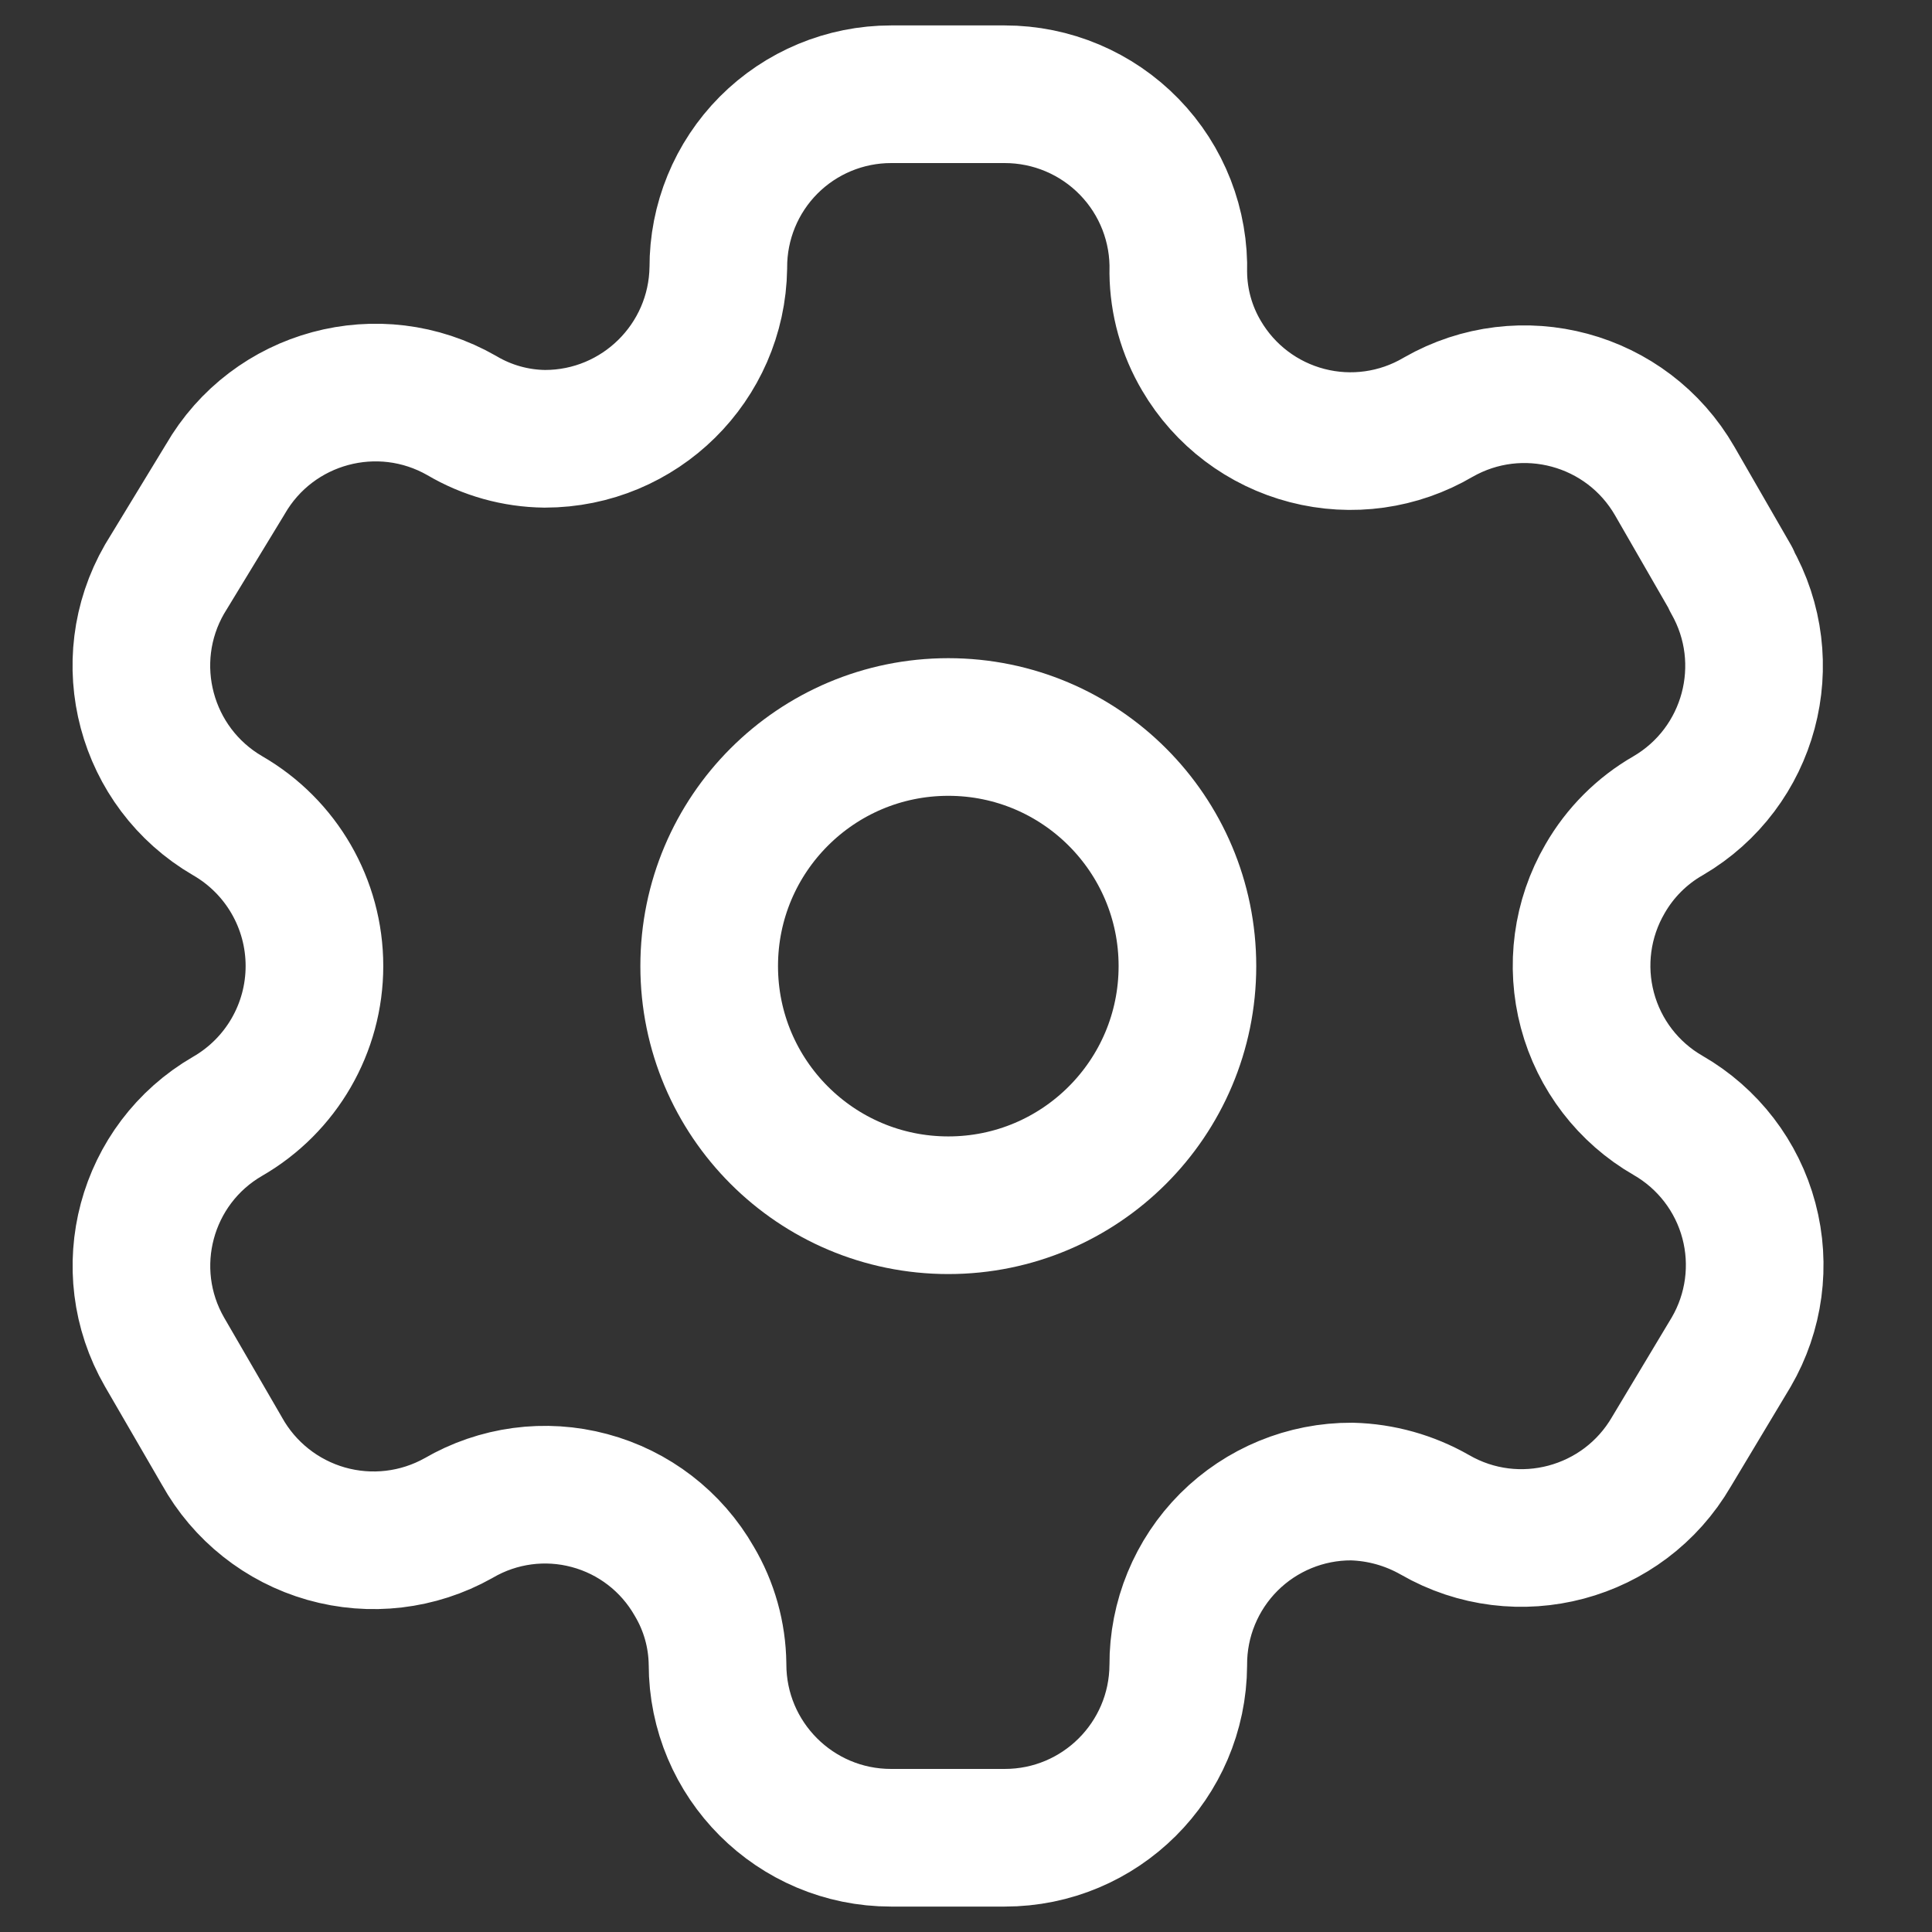
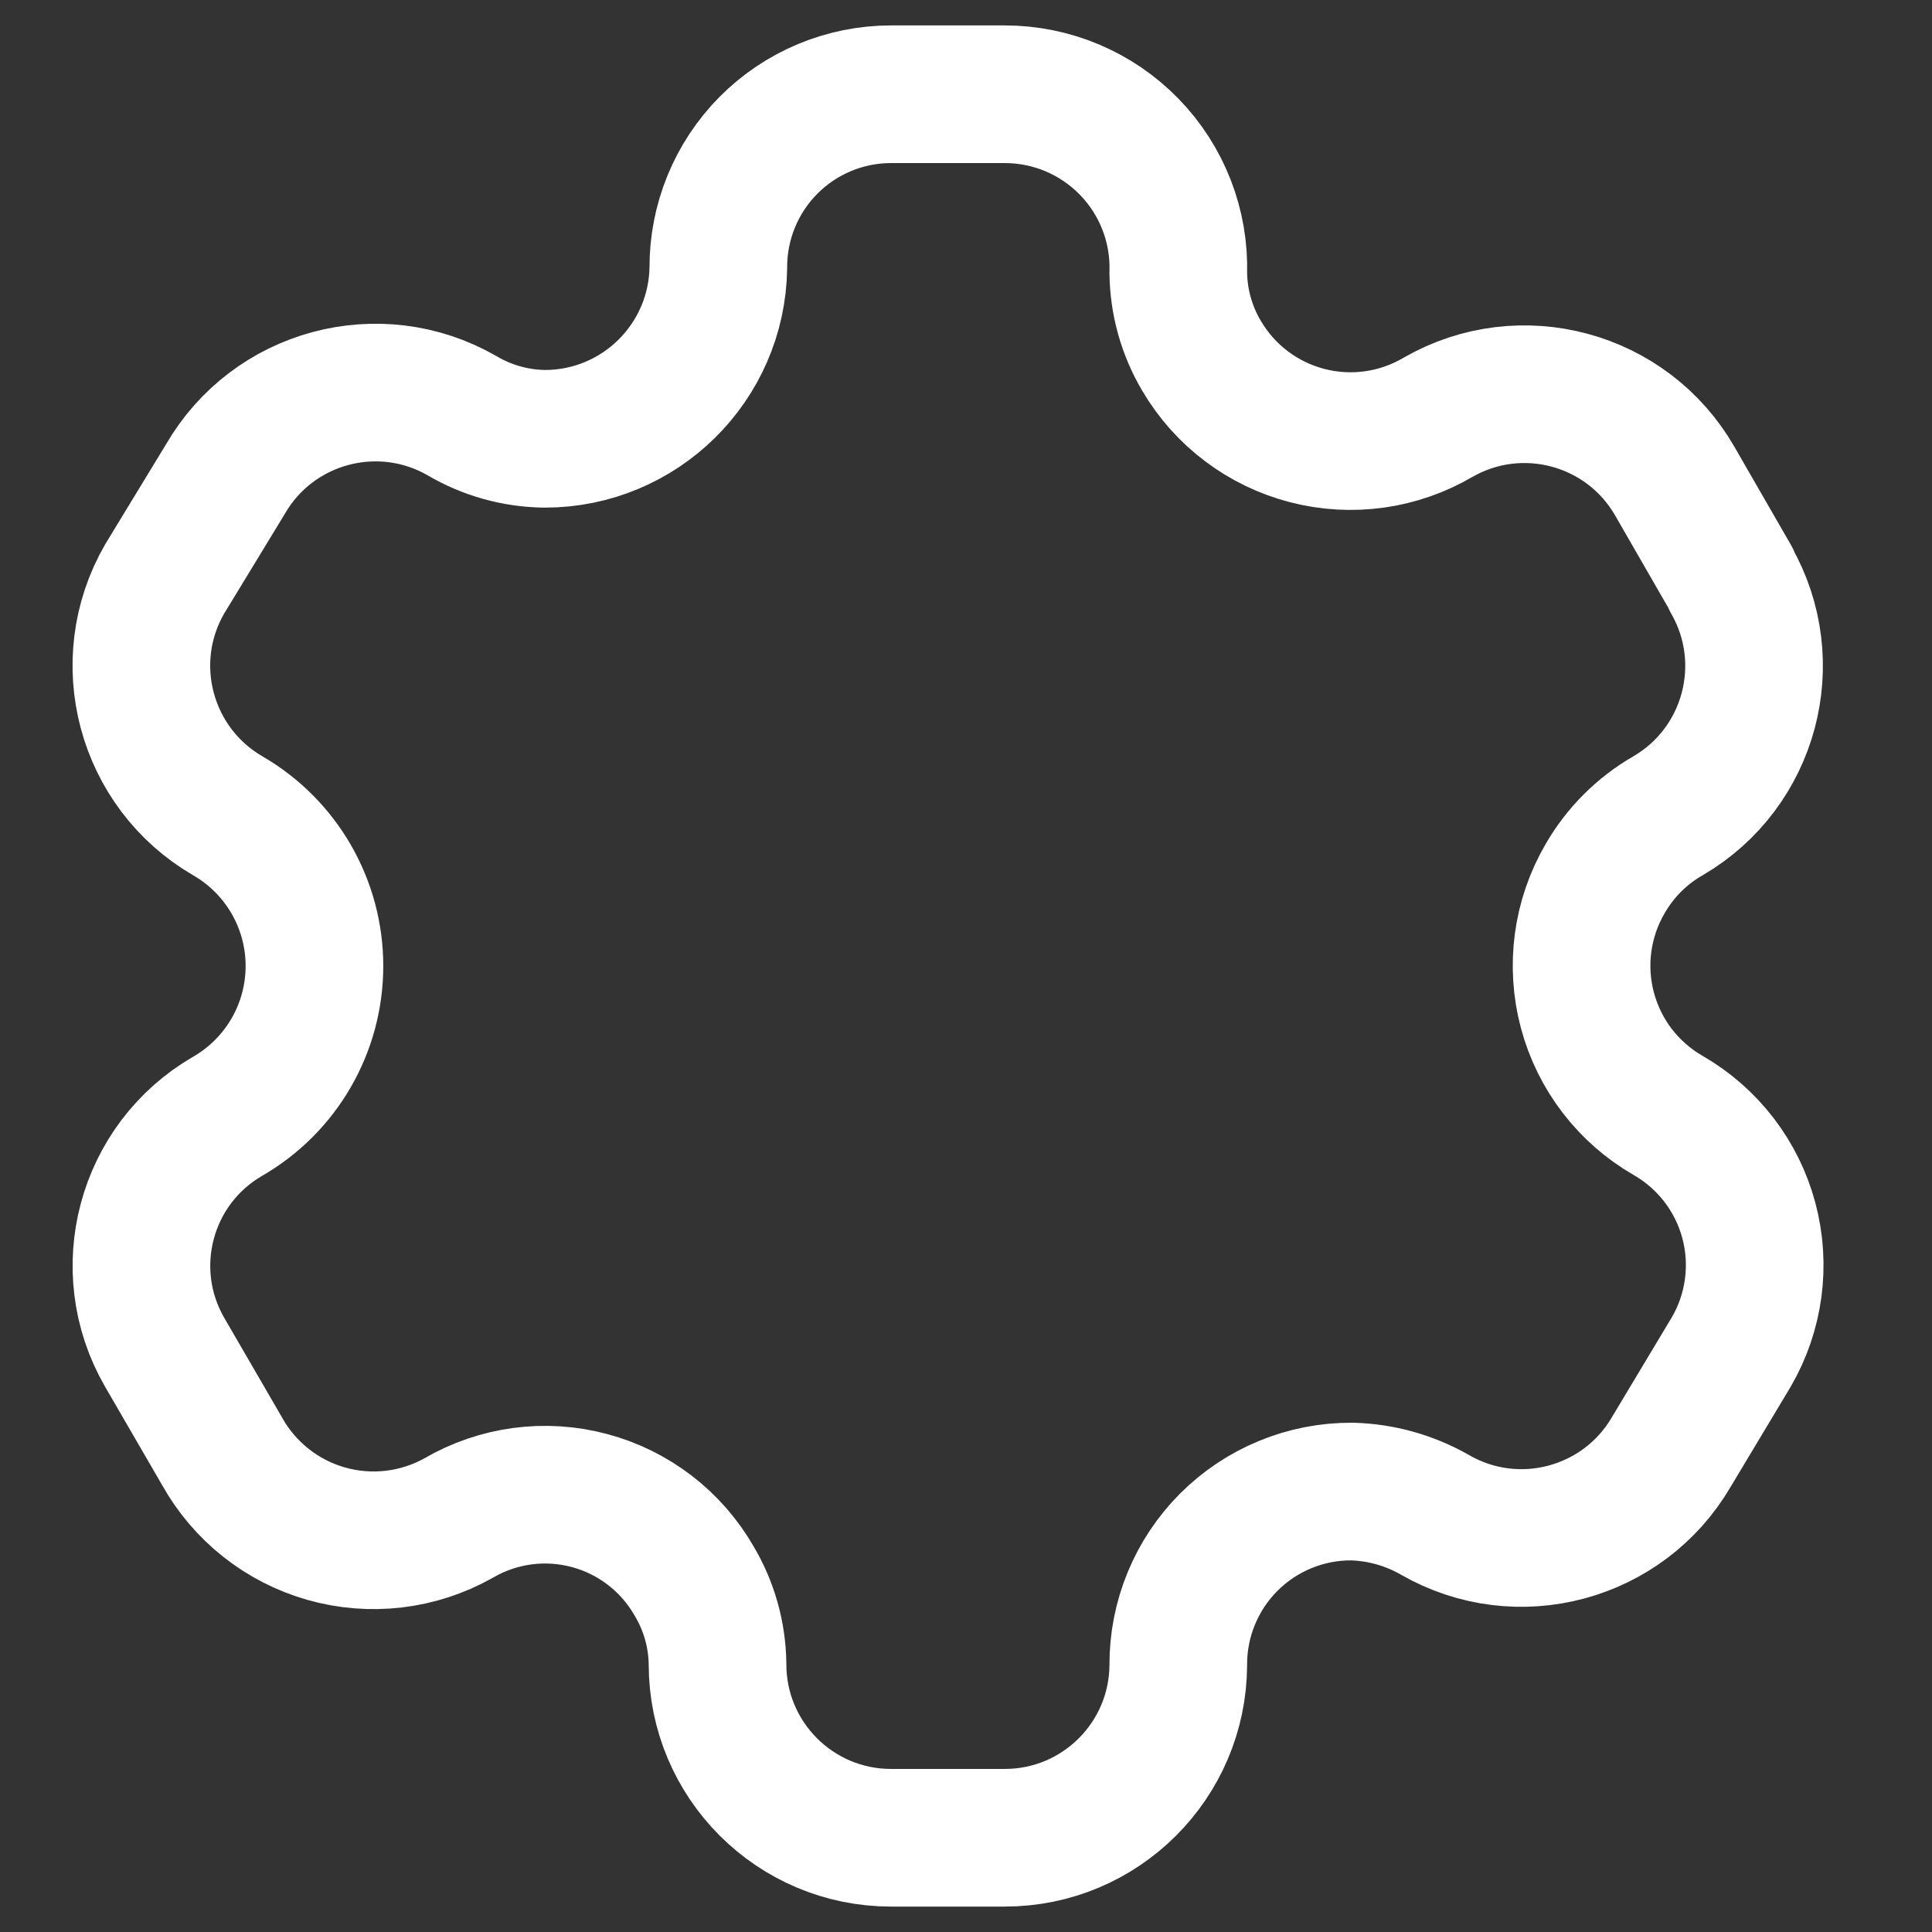
<svg xmlns="http://www.w3.org/2000/svg" width="41" height="41" viewBox="0 0 41 41" fill="none">
  <rect x="0" y="0" width="41" height="41" fill="#333333" stroke="none" />
  <path fill-rule="evenodd" clip-rule="evenodd" d="M36.739 12.29L35.541 10.21C34.528 8.451 32.282 7.844 30.52 8.854C29.681 9.348 28.681 9.488 27.739 9.243C26.797 8.999 25.991 8.39 25.498 7.55C25.182 7.016 25.012 6.409 25.005 5.788C25.034 4.793 24.659 3.829 23.965 3.116C23.271 2.402 22.318 2 21.323 2H18.909C17.934 2 16.999 2.389 16.311 3.08C15.624 3.771 15.24 4.707 15.244 5.682C15.215 7.695 13.575 9.312 11.562 9.312C10.941 9.305 10.334 9.135 9.8 8.819C8.038 7.809 5.792 8.416 4.779 10.175L3.492 12.29C2.48 14.046 3.079 16.291 4.831 17.311C5.971 17.969 6.673 19.184 6.673 20.5C6.673 21.816 5.971 23.031 4.831 23.689C3.081 24.702 2.482 26.941 3.492 28.693L4.708 30.79C5.183 31.646 5.98 32.279 6.922 32.547C7.865 32.815 8.875 32.696 9.729 32.217C10.57 31.726 11.571 31.592 12.51 31.844C13.45 32.095 14.25 32.711 14.733 33.556C15.05 34.089 15.22 34.697 15.227 35.318C15.227 37.351 16.875 39 18.909 39H21.323C23.35 39 24.995 37.362 25.005 35.335C25 34.357 25.387 33.418 26.078 32.726C26.77 32.035 27.709 31.648 28.688 31.653C29.307 31.669 29.912 31.839 30.45 32.146C32.206 33.159 34.451 32.56 35.471 30.807L36.739 28.693C37.23 27.85 37.365 26.846 37.114 25.904C36.863 24.961 36.246 24.158 35.4 23.671C34.555 23.185 33.938 22.382 33.687 21.439C33.436 20.497 33.57 19.493 34.061 18.65C34.381 18.093 34.843 17.63 35.4 17.311C37.143 16.292 37.74 14.06 36.739 12.307V12.29Z" stroke="white" stroke-width="2.921" stroke-linecap="round" stroke-linejoin="round" />
-   <path d="M25.199 20.502C25.199 23.305 22.927 25.577 20.125 25.577C17.322 25.577 15.05 23.305 15.05 20.502C15.05 17.7 17.322 15.428 20.125 15.428C22.927 15.428 25.199 17.7 25.199 20.502Z" stroke="white" stroke-width="2.921" stroke-linecap="round" stroke-linejoin="round" />
</svg>